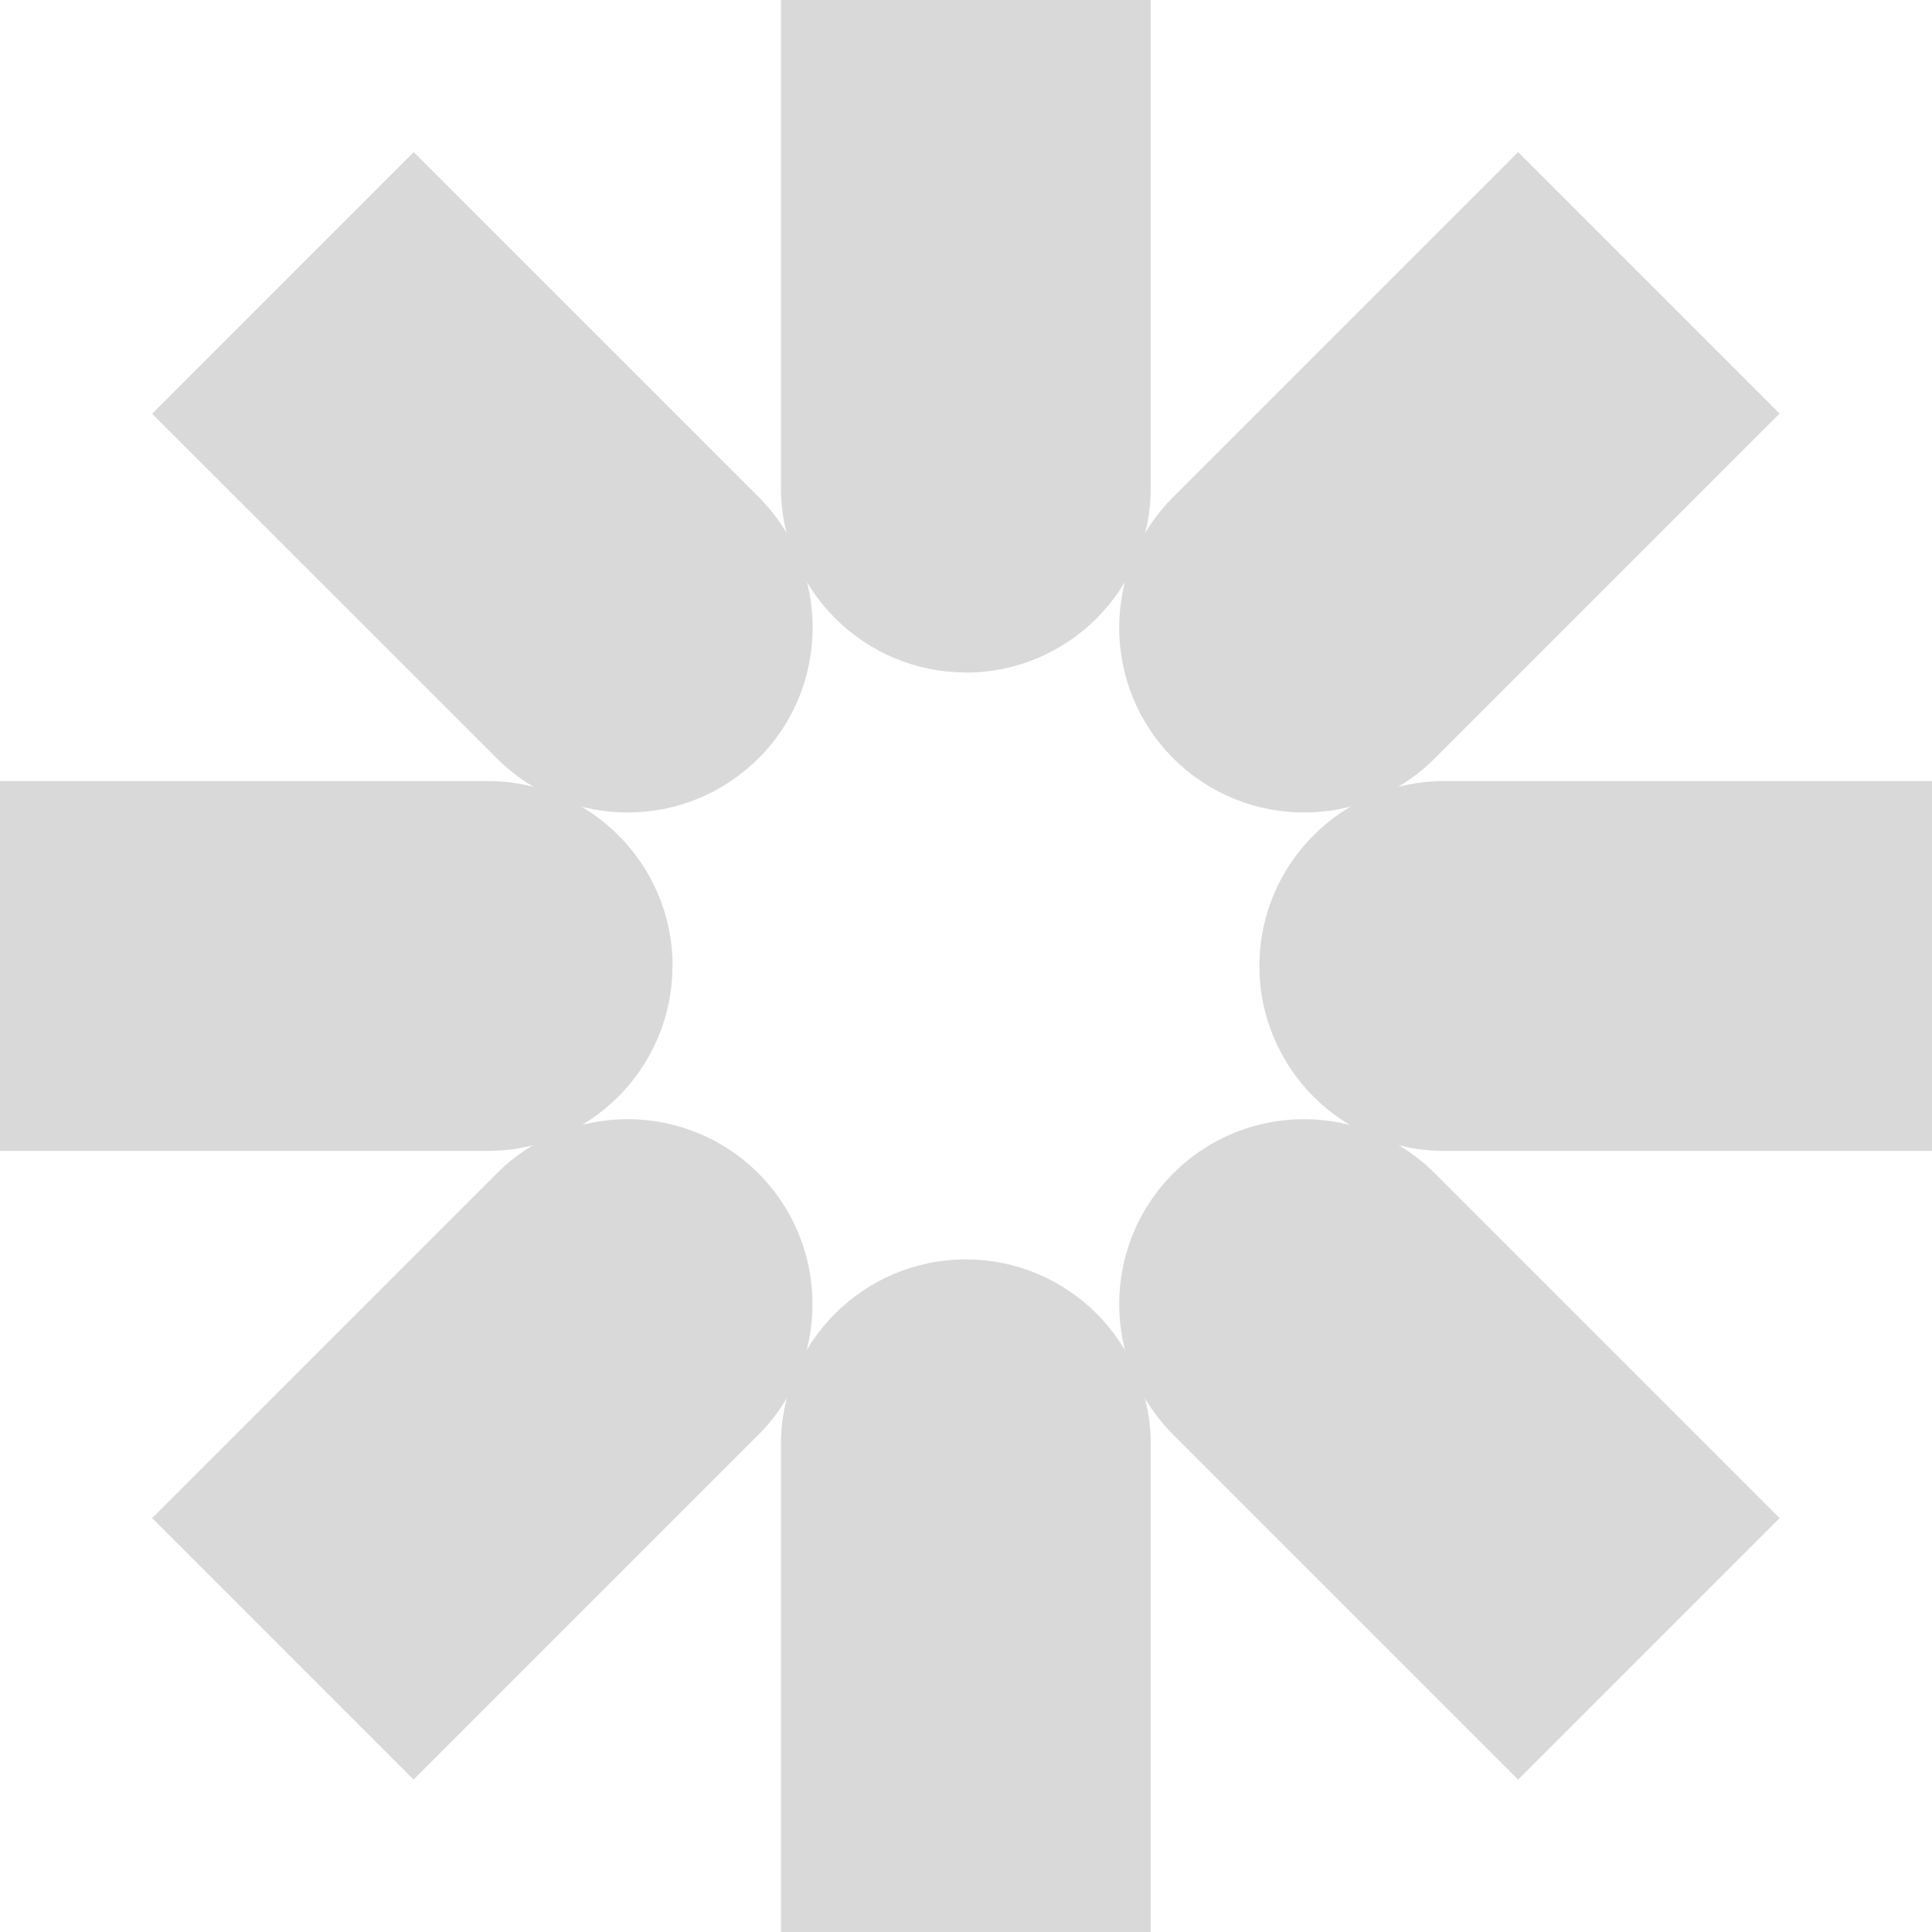
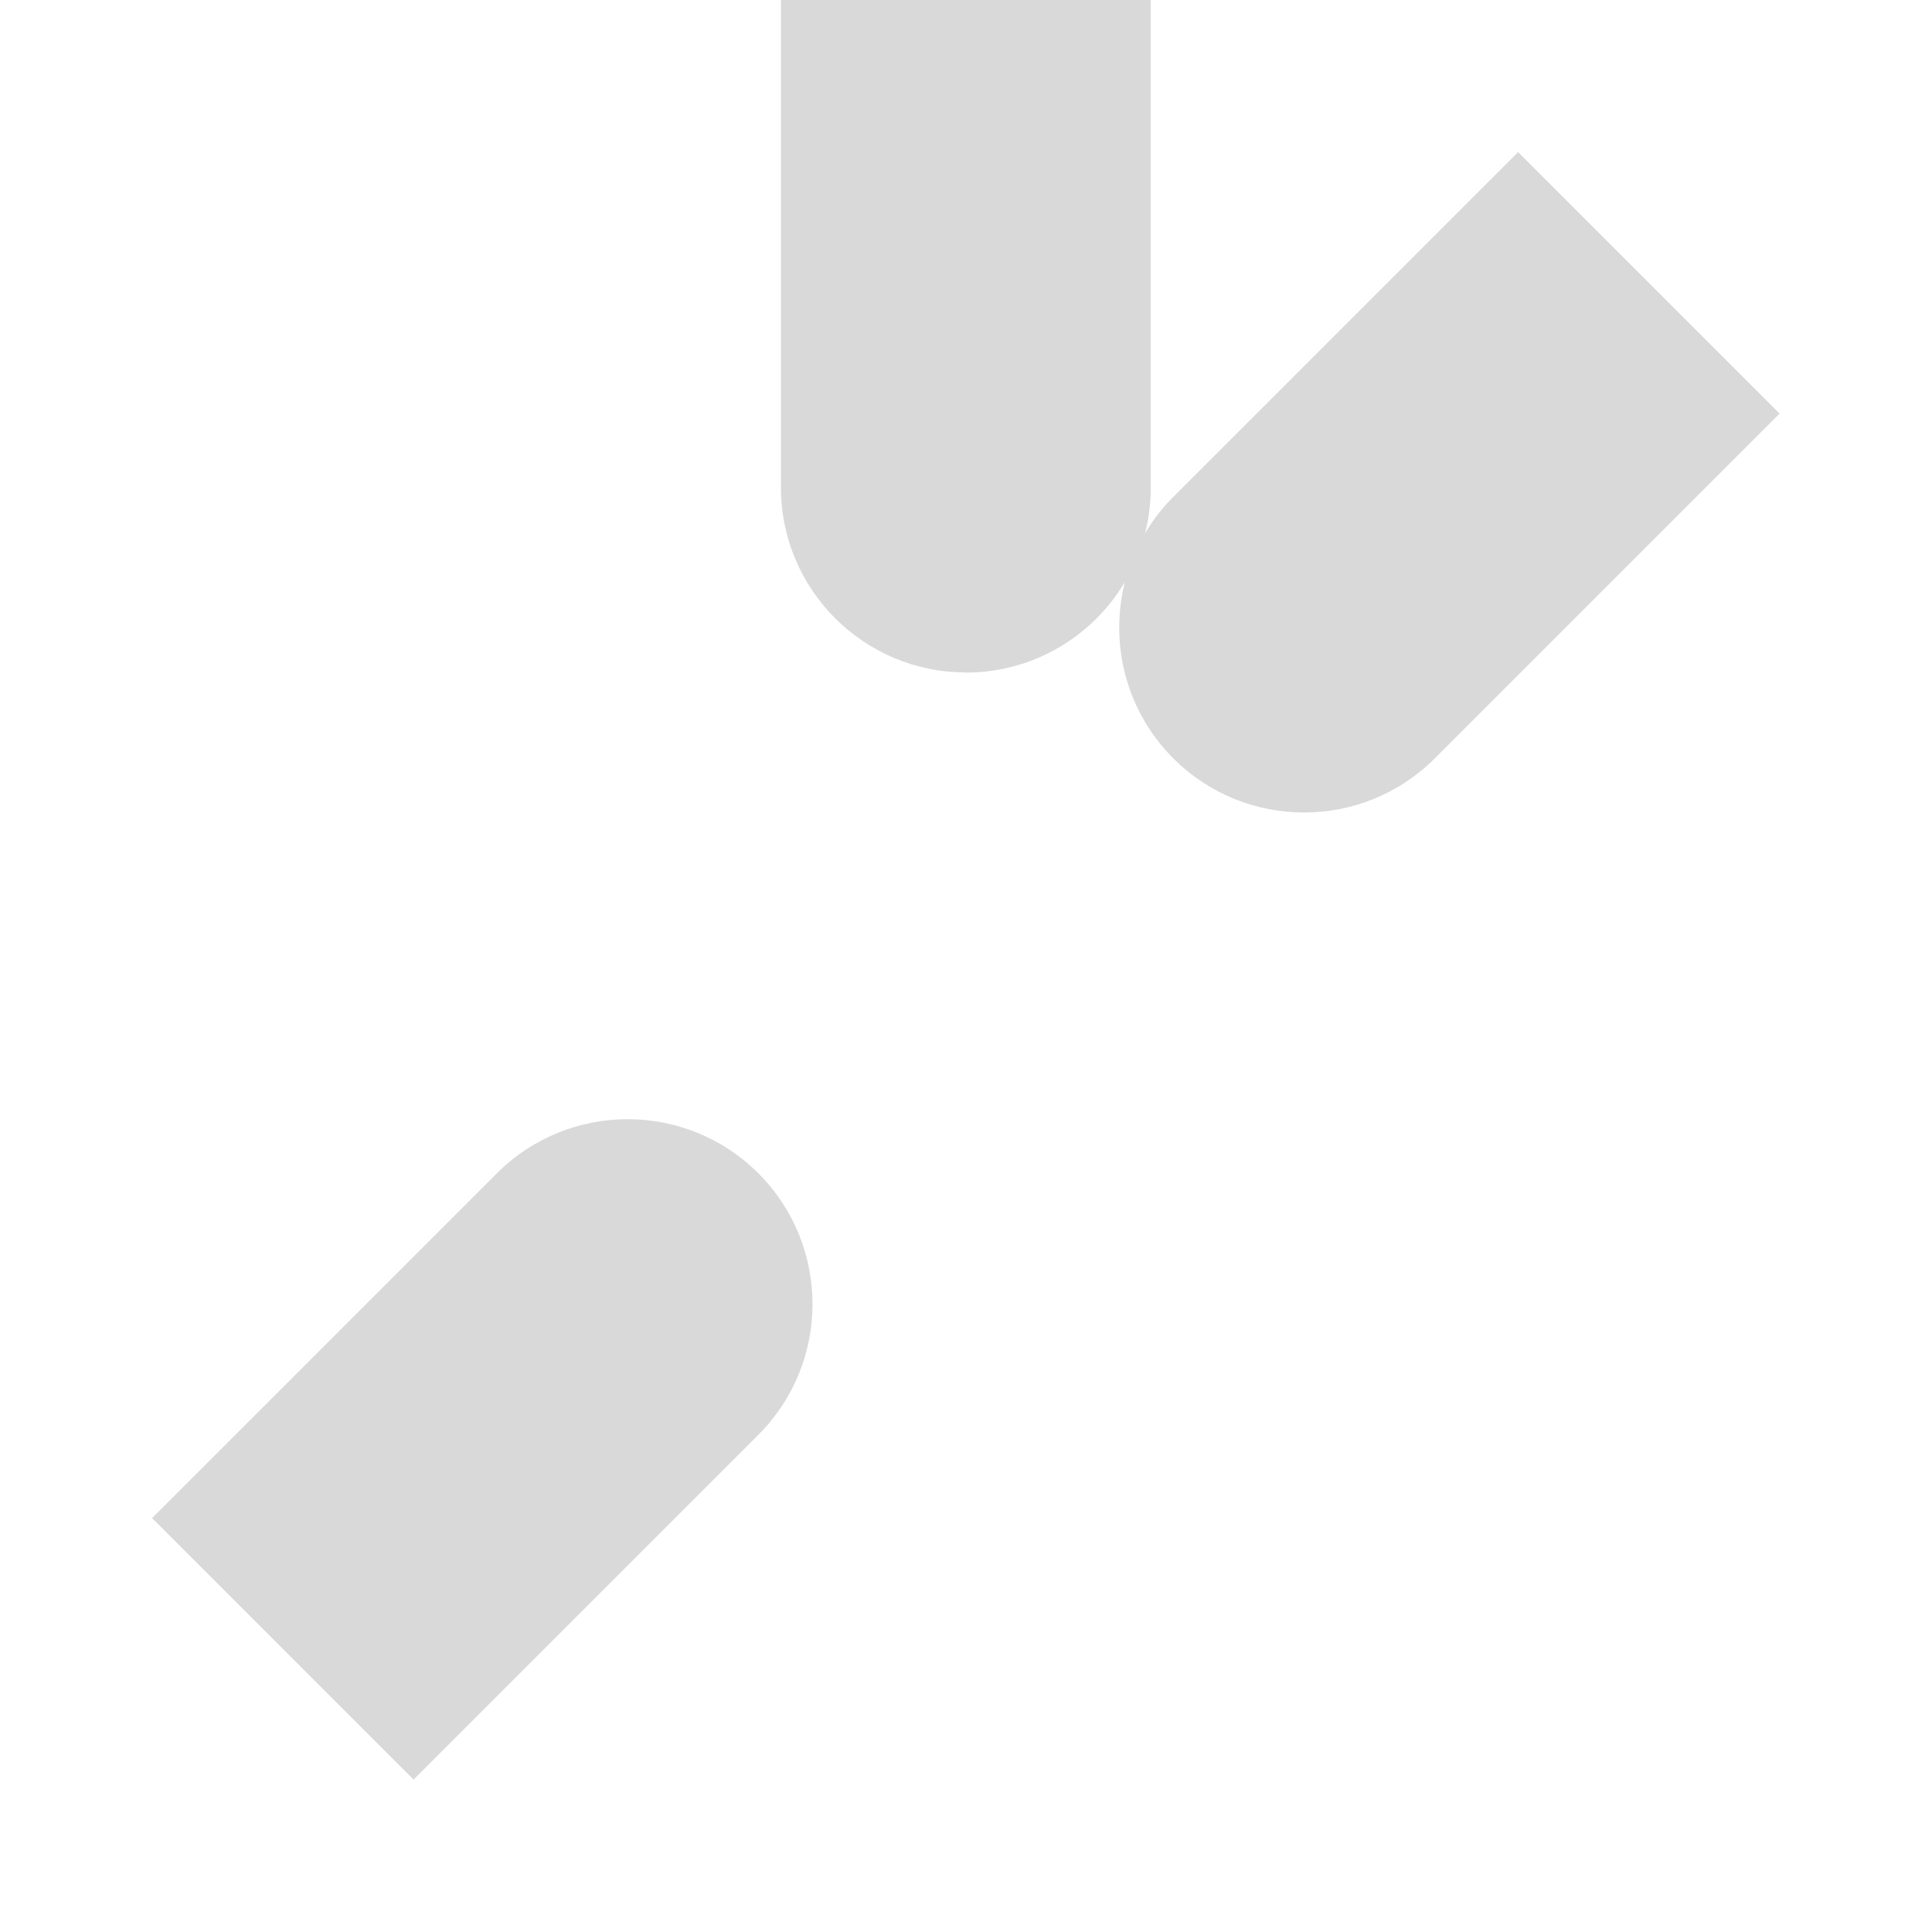
<svg xmlns="http://www.w3.org/2000/svg" width="194" height="194" viewBox="0 0 194 194" fill="none">
  <path d="M96.992 67.522C86.734 67.522 78.416 59.204 78.416 48.946V0H115.553V48.962C115.553 59.22 107.235 67.538 96.977 67.538L96.992 67.522Z" fill="#D9D9D9" />
-   <path d="M96.992 126.462C86.734 126.462 78.416 134.78 78.416 145.038V194H115.553V145.038C115.553 134.78 107.235 126.462 96.977 126.462H96.992Z" fill="#D9D9D9" />
-   <path d="M76.151 76.151C68.903 83.398 57.14 83.398 49.893 76.151L15.271 41.544L41.544 15.271L76.166 49.893C83.414 57.14 83.414 68.903 76.166 76.151H76.151Z" fill="#D9D9D9" />
-   <path d="M117.819 117.819C110.571 125.066 110.571 136.829 117.819 144.076L152.441 178.699L178.699 152.441L144.076 117.819C136.829 110.571 125.066 110.571 117.819 117.819Z" fill="#D9D9D9" />
-   <path d="M67.522 96.992C67.522 107.25 59.204 115.568 48.946 115.568H6.10352e-05V78.432H48.962C59.22 78.432 67.538 86.75 67.538 97.008L67.522 96.992Z" fill="#D9D9D9" />
-   <path d="M126.462 96.992C126.462 107.25 134.781 115.568 145.038 115.568H194V78.432H145.038C134.781 78.432 126.462 86.75 126.462 97.008V96.992Z" fill="#D9D9D9" />
  <path d="M76.151 117.819C83.398 125.066 83.398 136.829 76.151 144.076L41.528 178.699L15.271 152.441L49.893 117.819C57.14 110.571 68.903 110.571 76.151 117.819Z" fill="#D9D9D9" />
  <path d="M117.819 76.151C125.066 83.398 136.829 83.398 144.076 76.151L178.699 41.528L152.441 15.271L117.819 49.893C110.571 57.14 110.571 68.903 117.819 76.151Z" fill="#D9D9D9" />
</svg>